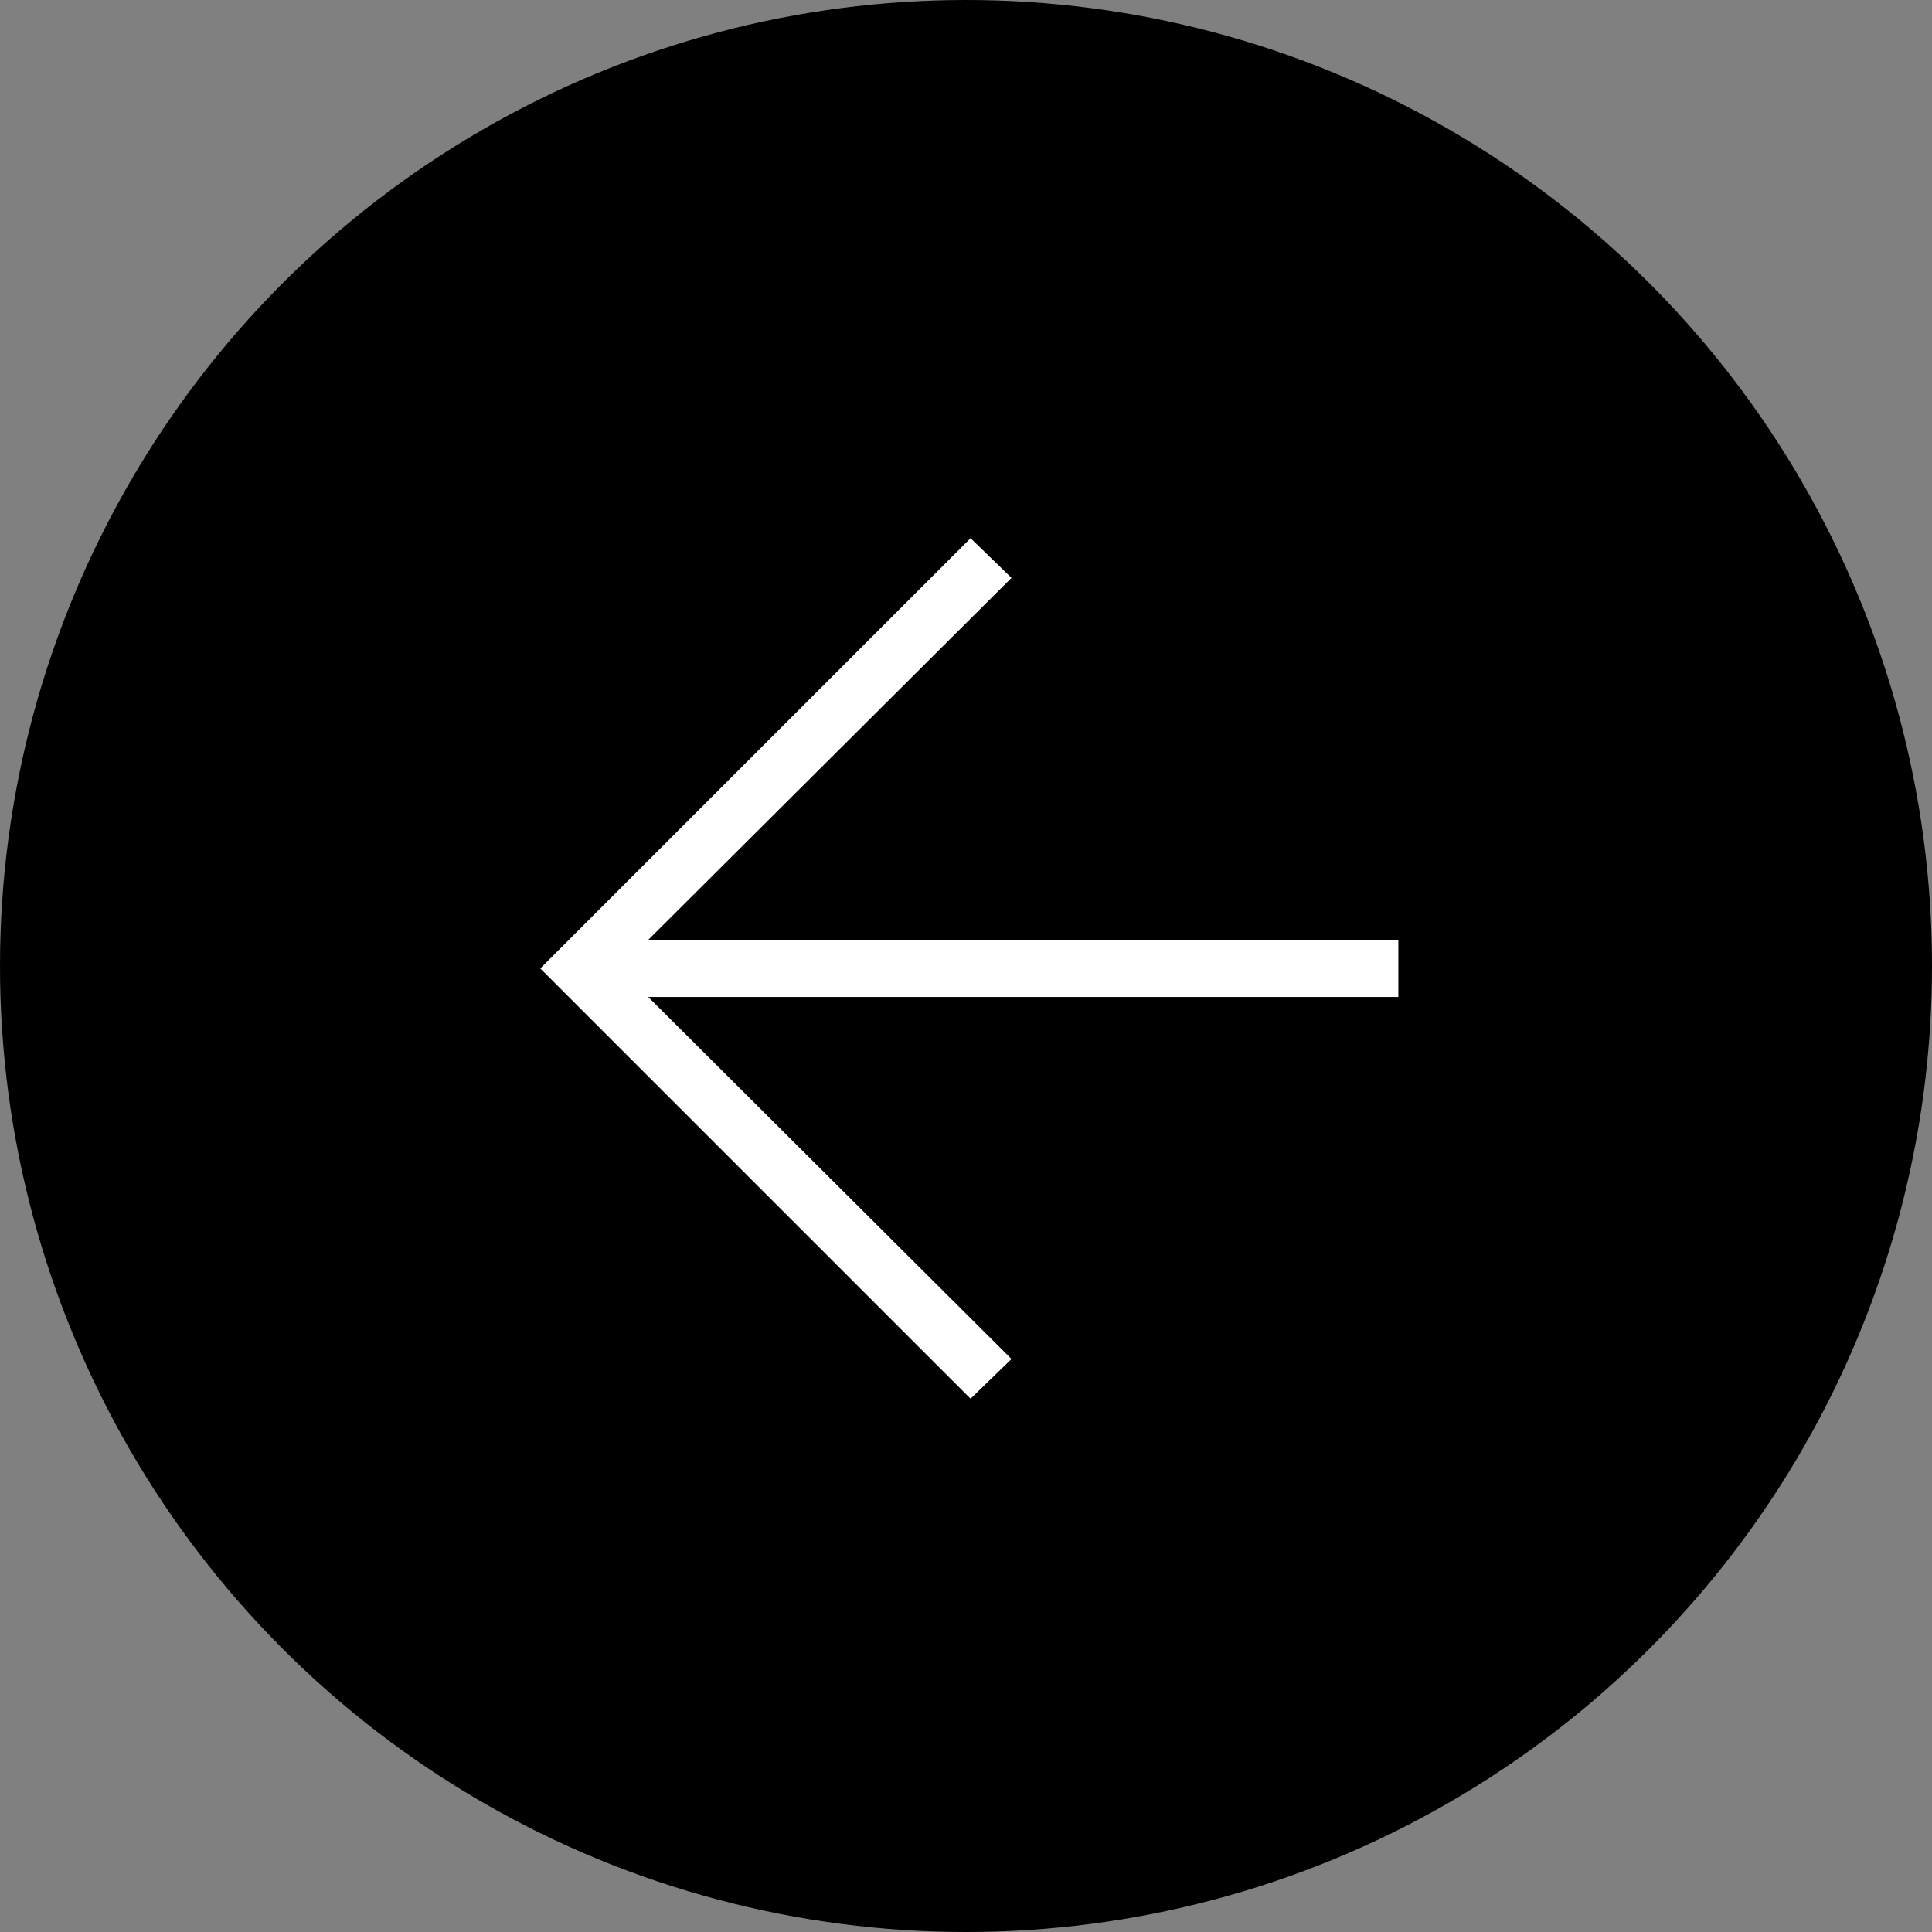
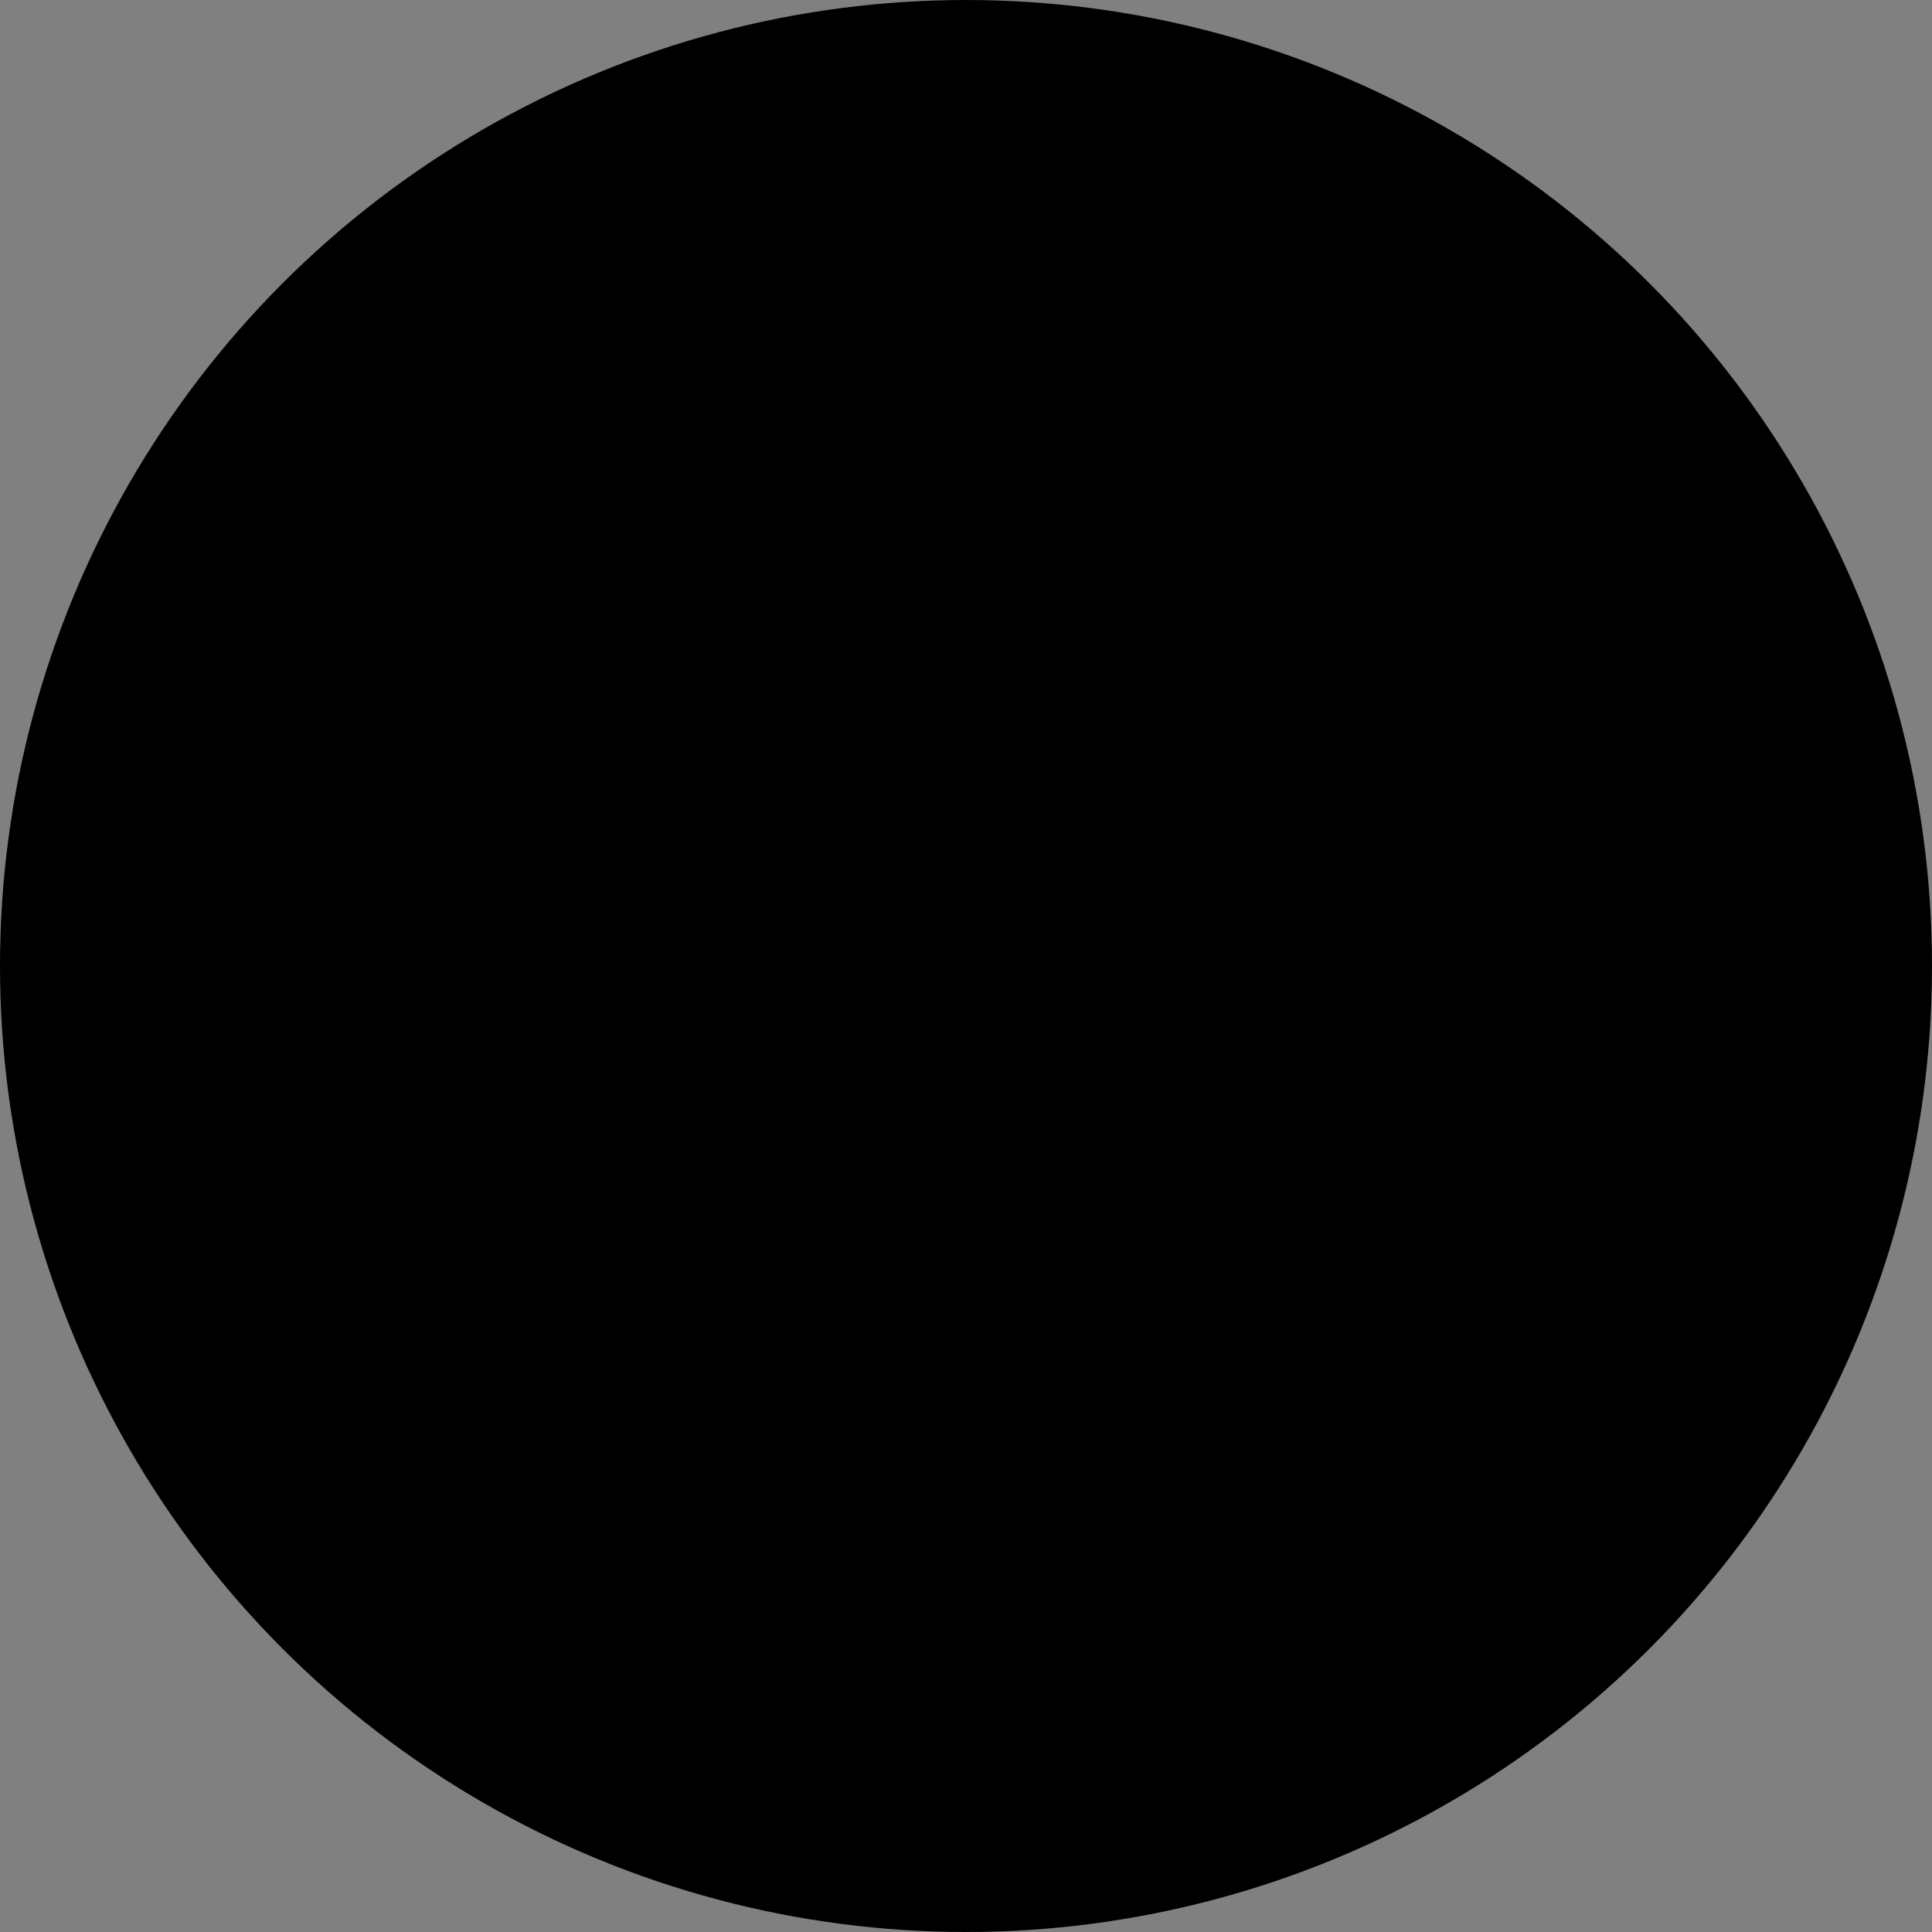
<svg xmlns="http://www.w3.org/2000/svg" width="46" height="46" viewBox="0 0 46 46">
  <rect x="0" y="0" width="46" height="46" fill="#808080" stroke="none" />
  <g id="Group_1836" data-name="Group 1836" transform="translate(383 2201) rotate(180)">
    <circle id="Ellipse_22" data-name="Ellipse 22" cx="23" cy="23" r="23" transform="translate(337 2155)" />
    <g id="Group_1598" data-name="Group 1598" transform="translate(-5159.643 1482.413)">
-       <path id="Path_5046" data-name="Path 5046" d="M5509.349,694.85h17.861l-8.65-8.62.974-.946,10.245,10.245-10.245,10.244-.974-.945,8.65-8.62h-17.861Z" fill="#fff" />
-     </g>
+       </g>
  </g>
</svg>